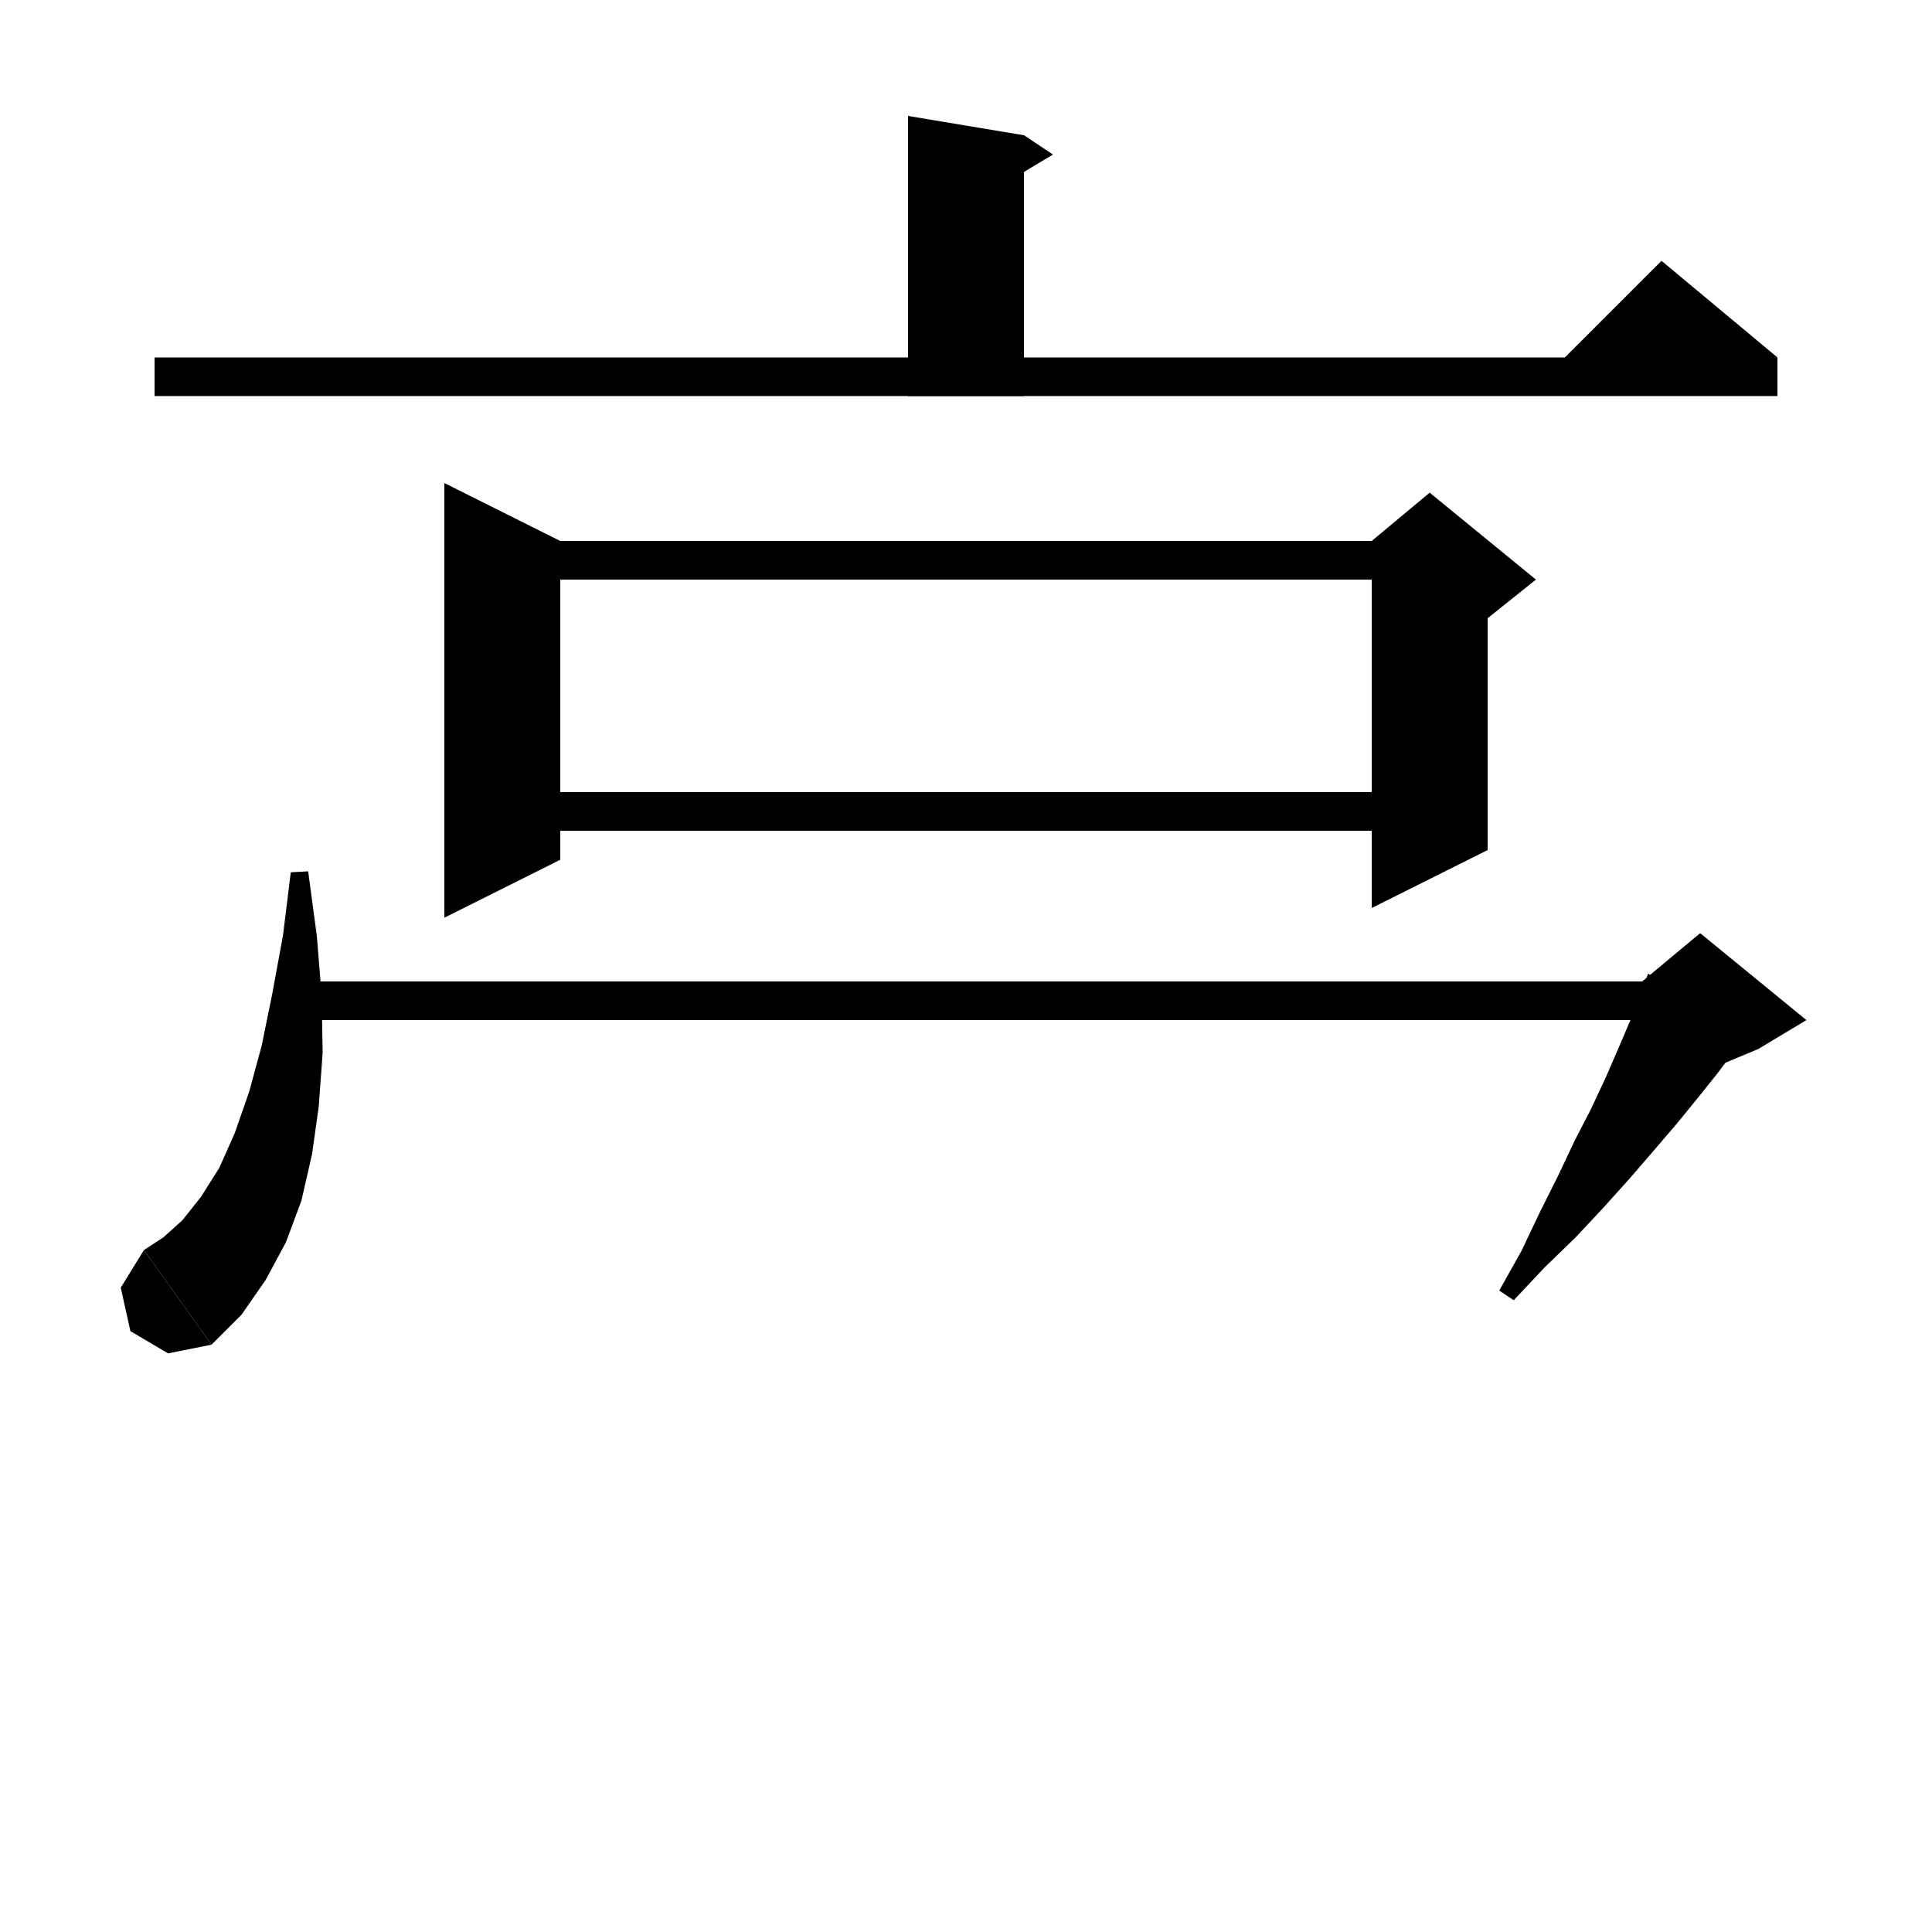
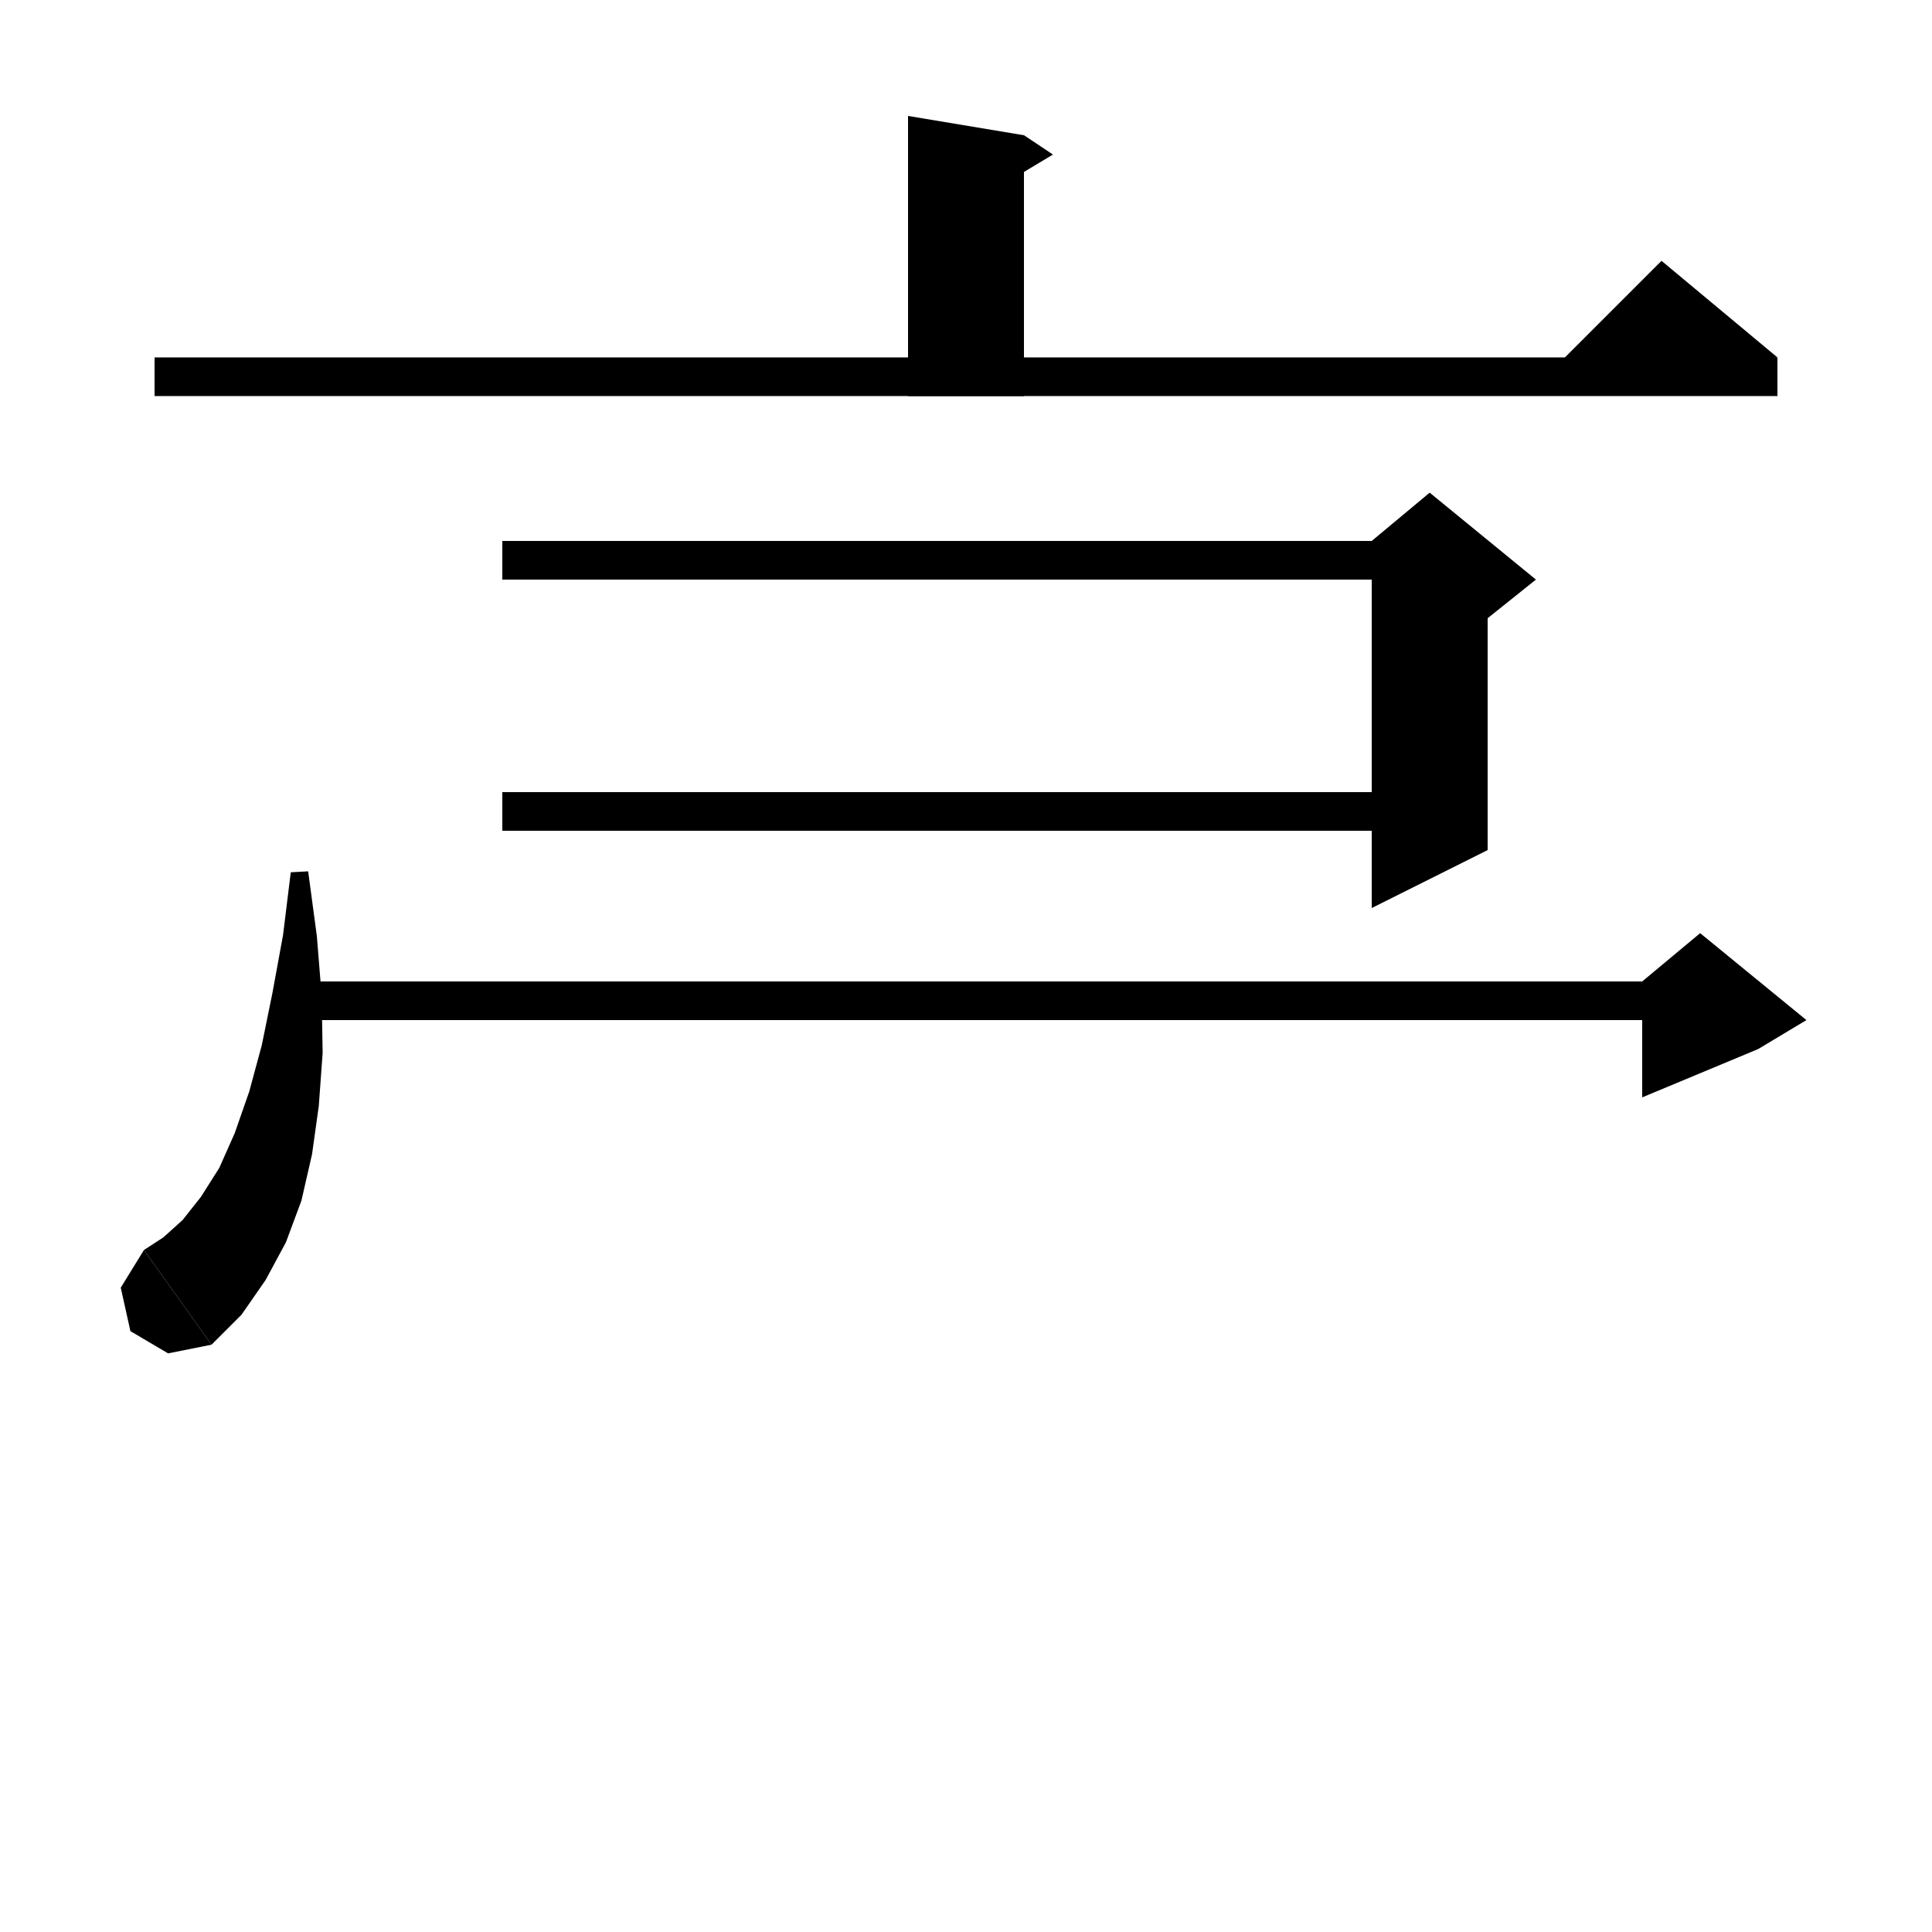
<svg xmlns="http://www.w3.org/2000/svg" version="1.1" baseProfile="full" viewBox="0 0 200 200" width="200" height="200">
  <g fill="black">
    <polygon points="106,14 106,41 94,41 94,12 " />
    <polygon points="106,14 109,16 104,19 " />
    <polygon points="16,37 184,37 184,41 16,41 " />
    <polygon points="184,37 160,39 172,27 " />
-     <polygon points="58,56 58,89 46,95 46,50 " />
    <polygon points="52,56 148,56 148,60 52,60 " />
    <polygon points="154,58 154,88 142,94 142,58 " />
    <polygon points="142,56 148,51 159,60 154,64 142,58 " />
    <polygon points="52,82 148,82 148,86 52,86 " />
    <polygon points="31.9,90.2 32.8,96.9 33.3,103.1 33.4,109 33,114.5 32.3,119.5 31.2,124.3 29.6,128.6 27.5,132.5 25,136.1 21.9,139.2 14.9,129.4 16.9,128.1 18.9,126.3 20.8,123.9 22.7,120.9 24.3,117.3 25.8,113 27.1,108.2 28.2,102.8 29.3,96.8 30.1,90.3 " />
    <polygon points="21.9,139.2 17.4,140.1 13.5,137.8 12.5,133.3 14.9,129.4 " />
    <polygon points="32,101.6 176,101.6 176,105.6 32,105.6 " />
-     <polygon points="181.3,106.3 179.6,108.7 177.8,111.1 175.8,113.6 173.6,116.3 171.2,119.1 168.7,122 166,125 163.1,128.1 159.9,131.2 156.7,134.6 155.2,133.6 157.5,129.5 159.4,125.5 161.3,121.7 163,118.1 164.7,114.8 166.2,111.6 167.5,108.6 168.7,105.8 169.8,103.2 170.6,100.8 " />
    <polygon points="170,101.6 176,96.6 187,105.6 182,108.6 170,113.6 " />
  </g>
</svg>